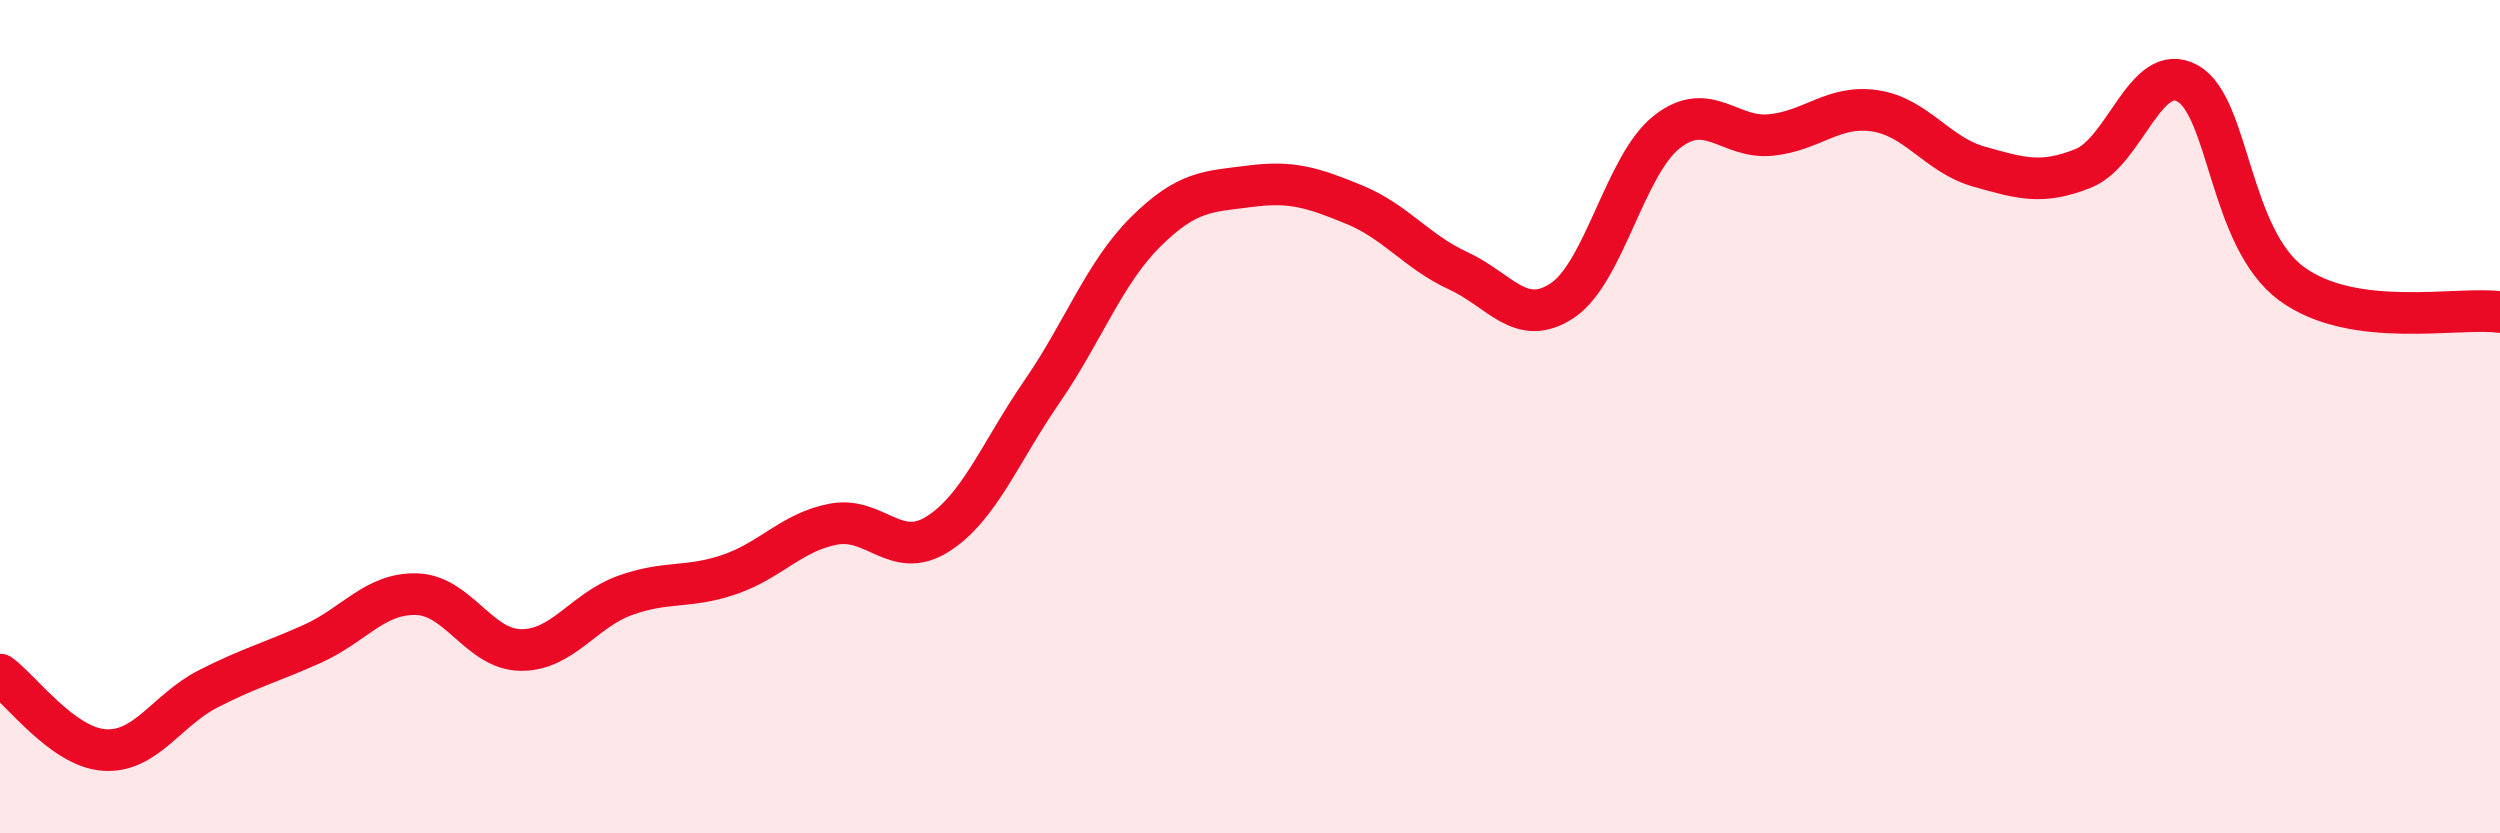
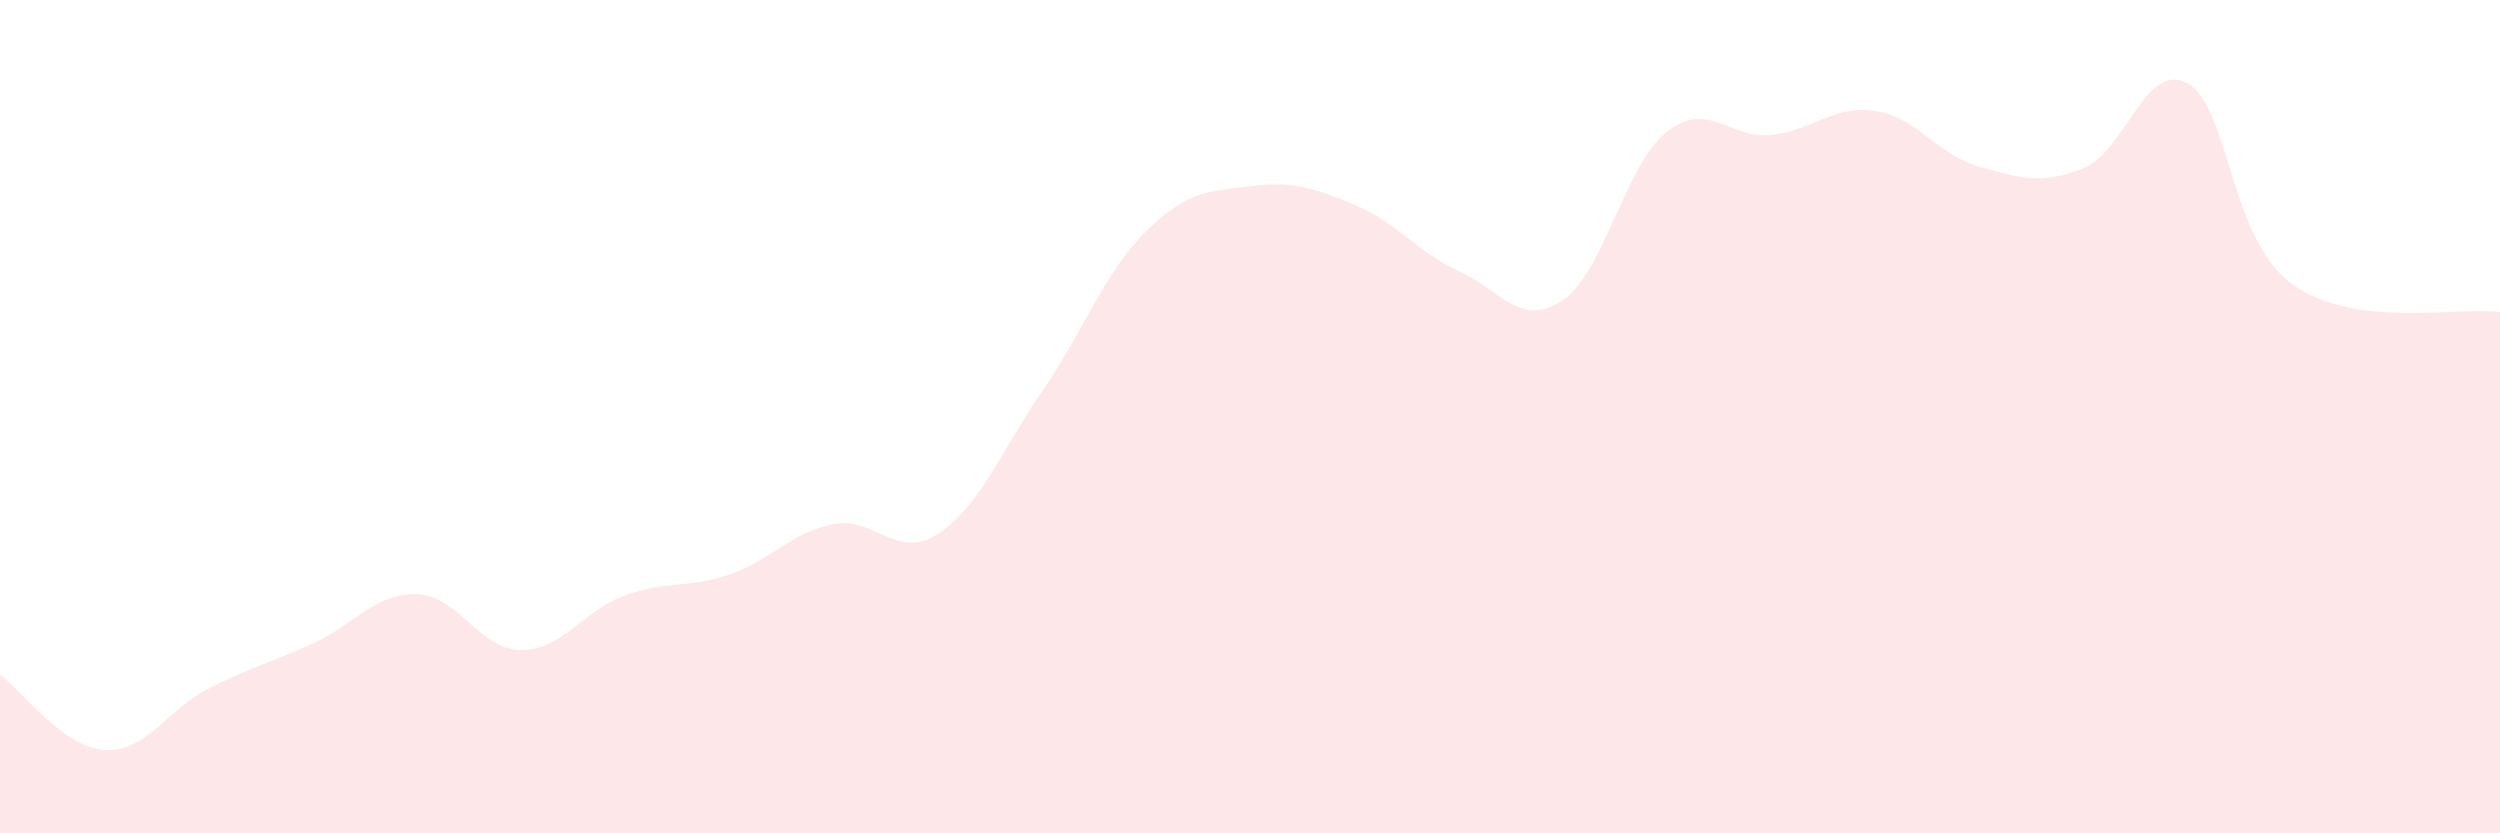
<svg xmlns="http://www.w3.org/2000/svg" width="60" height="20" viewBox="0 0 60 20">
  <path d="M 0,16.19 C 0.5,16.55 1.5,17.93 2.5,18 C 3.5,18.07 4,17.04 5,16.53 C 6,16.02 6.5,15.9 7.5,15.45 C 8.5,15 9,14.23 10,14.26 C 11,14.29 11.5,15.59 12.5,15.6 C 13.5,15.61 14,14.65 15,14.29 C 16,13.93 16.5,14.13 17.5,13.79 C 18.5,13.45 19,12.77 20,12.58 C 21,12.39 21.5,13.45 22.5,12.82 C 23.5,12.19 24,10.86 25,9.41 C 26,7.96 26.5,6.55 27.5,5.56 C 28.5,4.57 29,4.6 30,4.47 C 31,4.34 31.5,4.5 32.5,4.91 C 33.5,5.32 34,6.04 35,6.5 C 36,6.96 36.5,7.88 37.5,7.21 C 38.5,6.54 39,3.96 40,3.17 C 41,2.38 41.5,3.34 42.5,3.24 C 43.5,3.14 44,2.51 45,2.66 C 46,2.81 46.5,3.72 47.5,4 C 48.5,4.28 49,4.44 50,4.04 C 51,3.64 51.5,1.45 52.5,2 C 53.5,2.55 53.5,5.71 55,6.81 C 56.5,7.91 59,7.35 60,7.49L60 20L0 20Z" fill="#EB0A25" opacity="0.1" stroke-linecap="round" stroke-linejoin="round" />
-   <path d="M 0,16.19 C 0.5,16.55 1.5,17.93 2.5,18 C 3.5,18.07 4,17.04 5,16.53 C 6,16.02 6.5,15.9 7.5,15.45 C 8.5,15 9,14.23 10,14.26 C 11,14.29 11.5,15.59 12.5,15.6 C 13.5,15.61 14,14.65 15,14.29 C 16,13.93 16.5,14.13 17.5,13.79 C 18.5,13.45 19,12.77 20,12.58 C 21,12.39 21.5,13.45 22.5,12.82 C 23.5,12.19 24,10.86 25,9.41 C 26,7.96 26.5,6.55 27.5,5.56 C 28.5,4.57 29,4.6 30,4.47 C 31,4.34 31.5,4.5 32.5,4.91 C 33.5,5.32 34,6.04 35,6.5 C 36,6.96 36.5,7.88 37.5,7.21 C 38.5,6.54 39,3.96 40,3.17 C 41,2.38 41.5,3.34 42.5,3.24 C 43.5,3.14 44,2.51 45,2.66 C 46,2.81 46.5,3.72 47.5,4 C 48.5,4.28 49,4.44 50,4.04 C 51,3.64 51.5,1.45 52.5,2 C 53.5,2.55 53.5,5.71 55,6.81 C 56.5,7.91 59,7.35 60,7.49" stroke="#EB0A25" stroke-width="1" fill="none" stroke-linecap="round" stroke-linejoin="round" />
</svg>